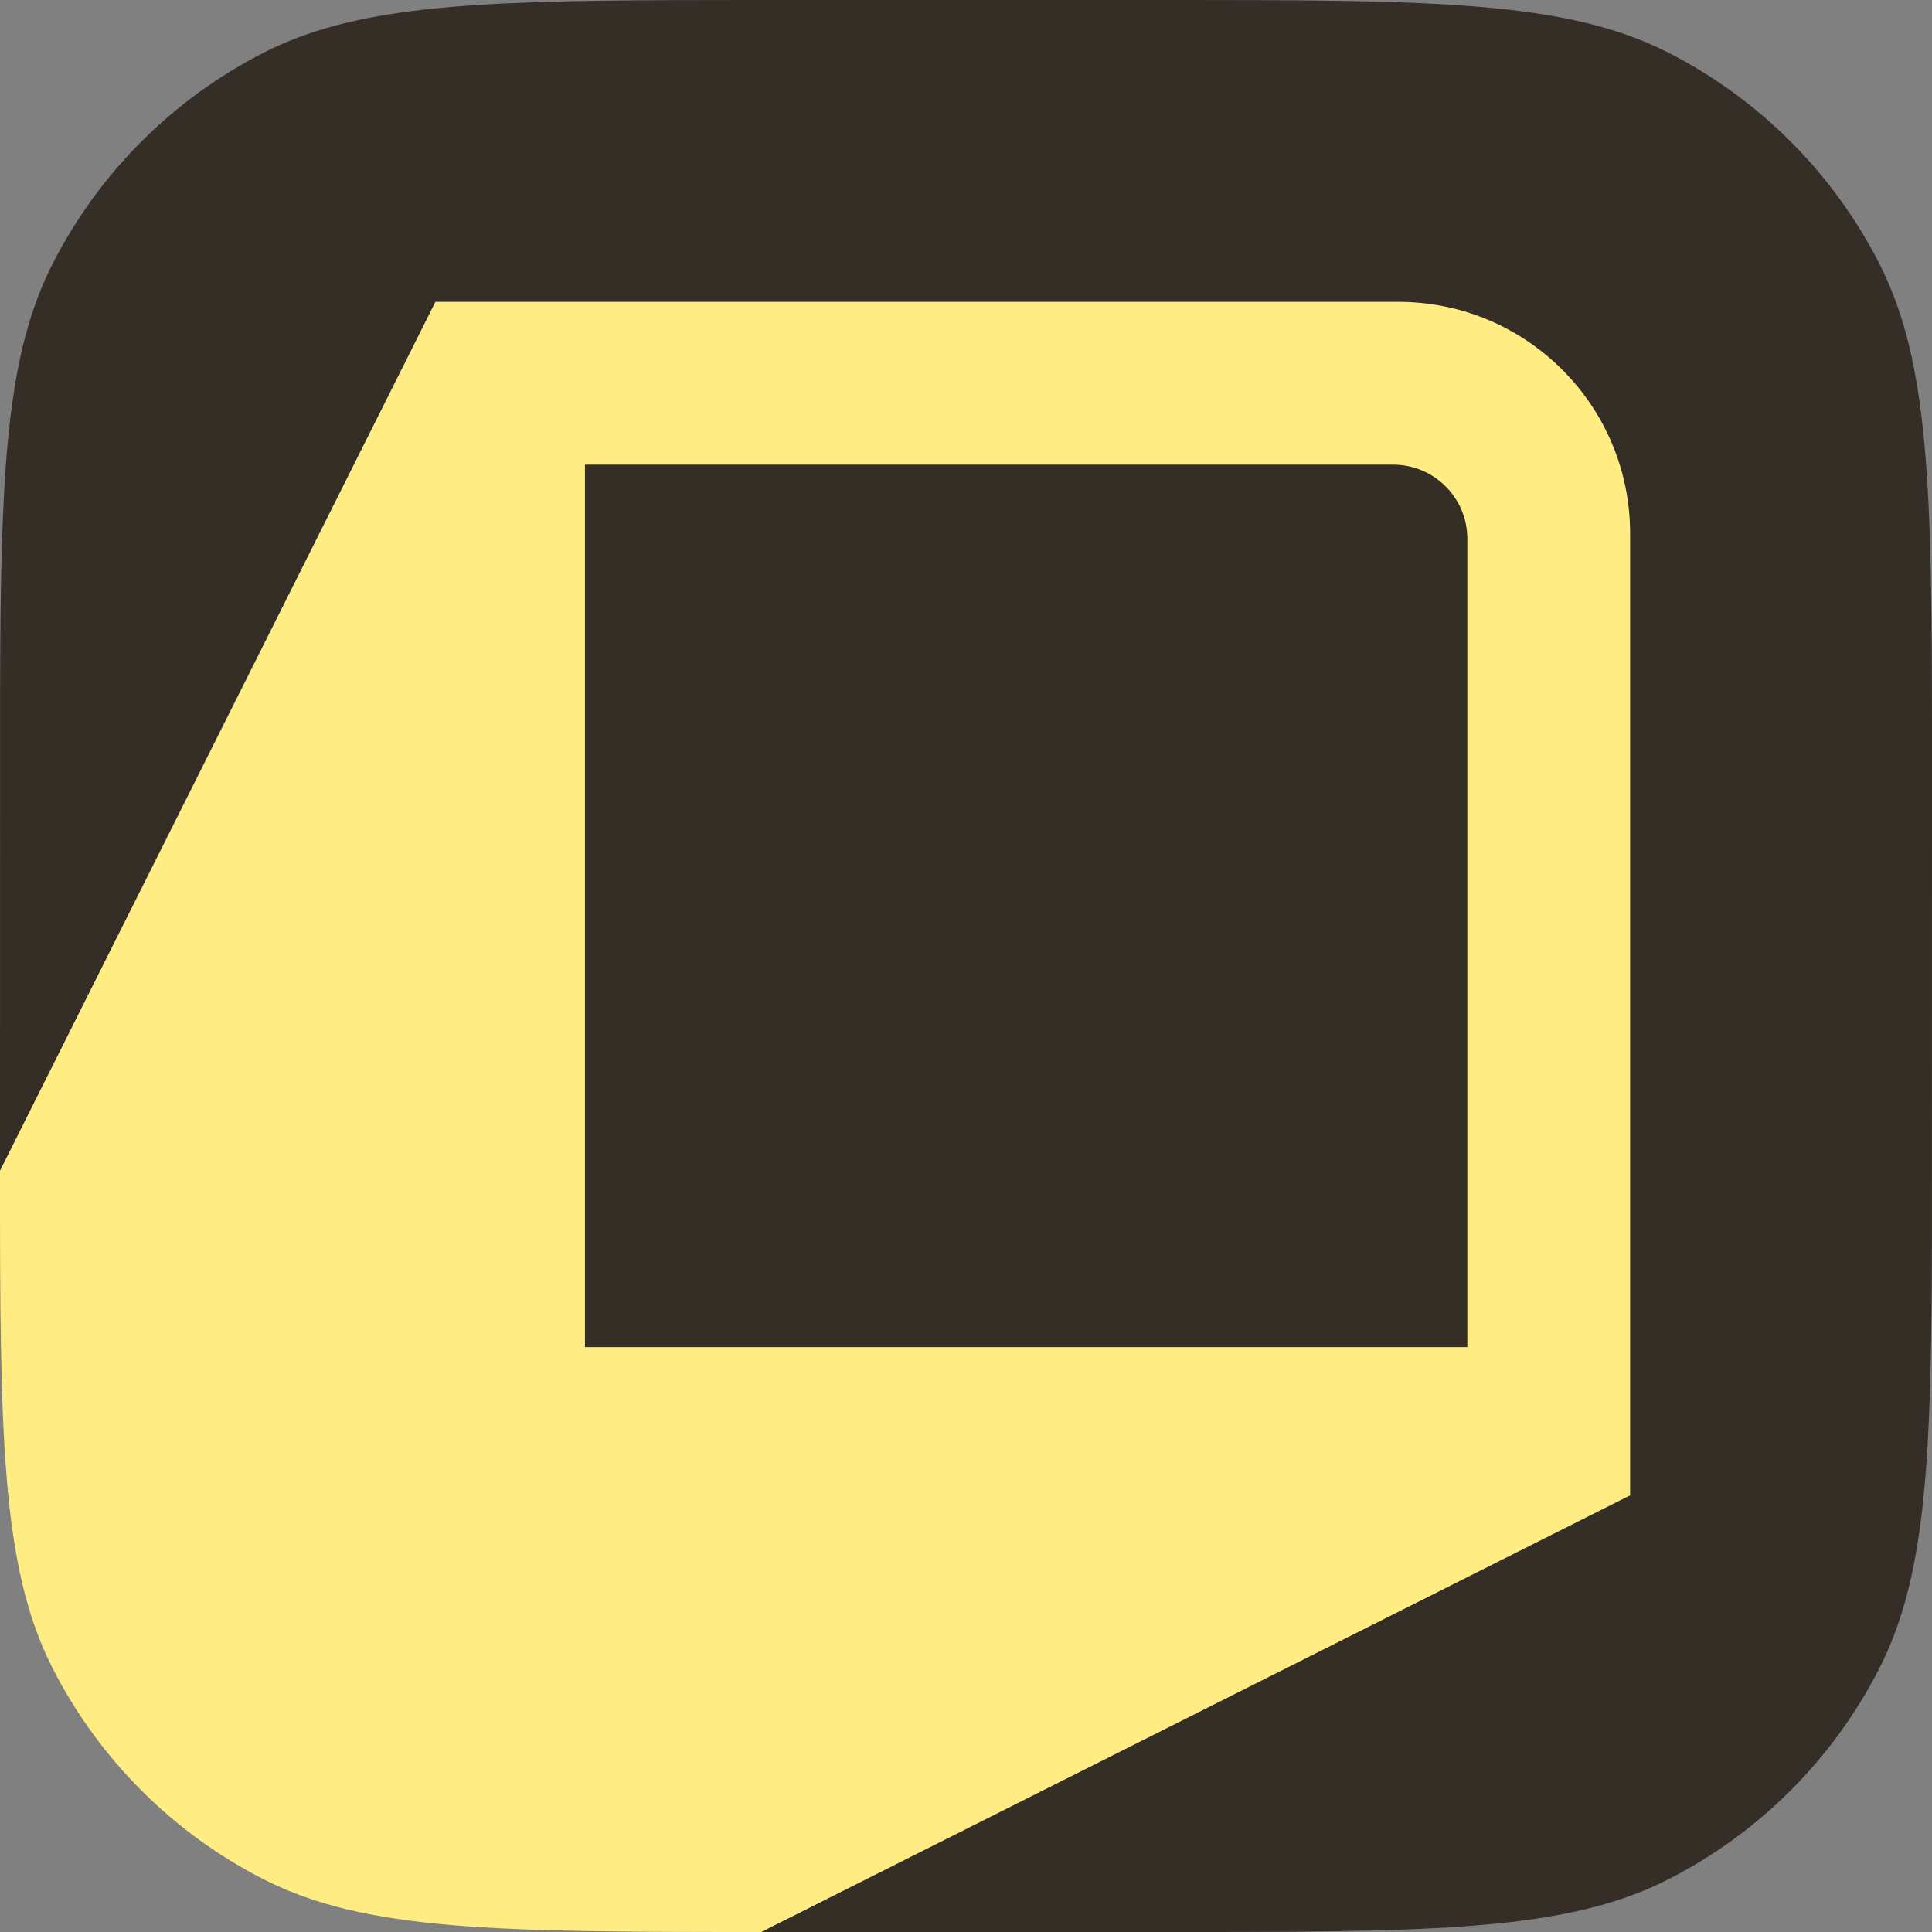
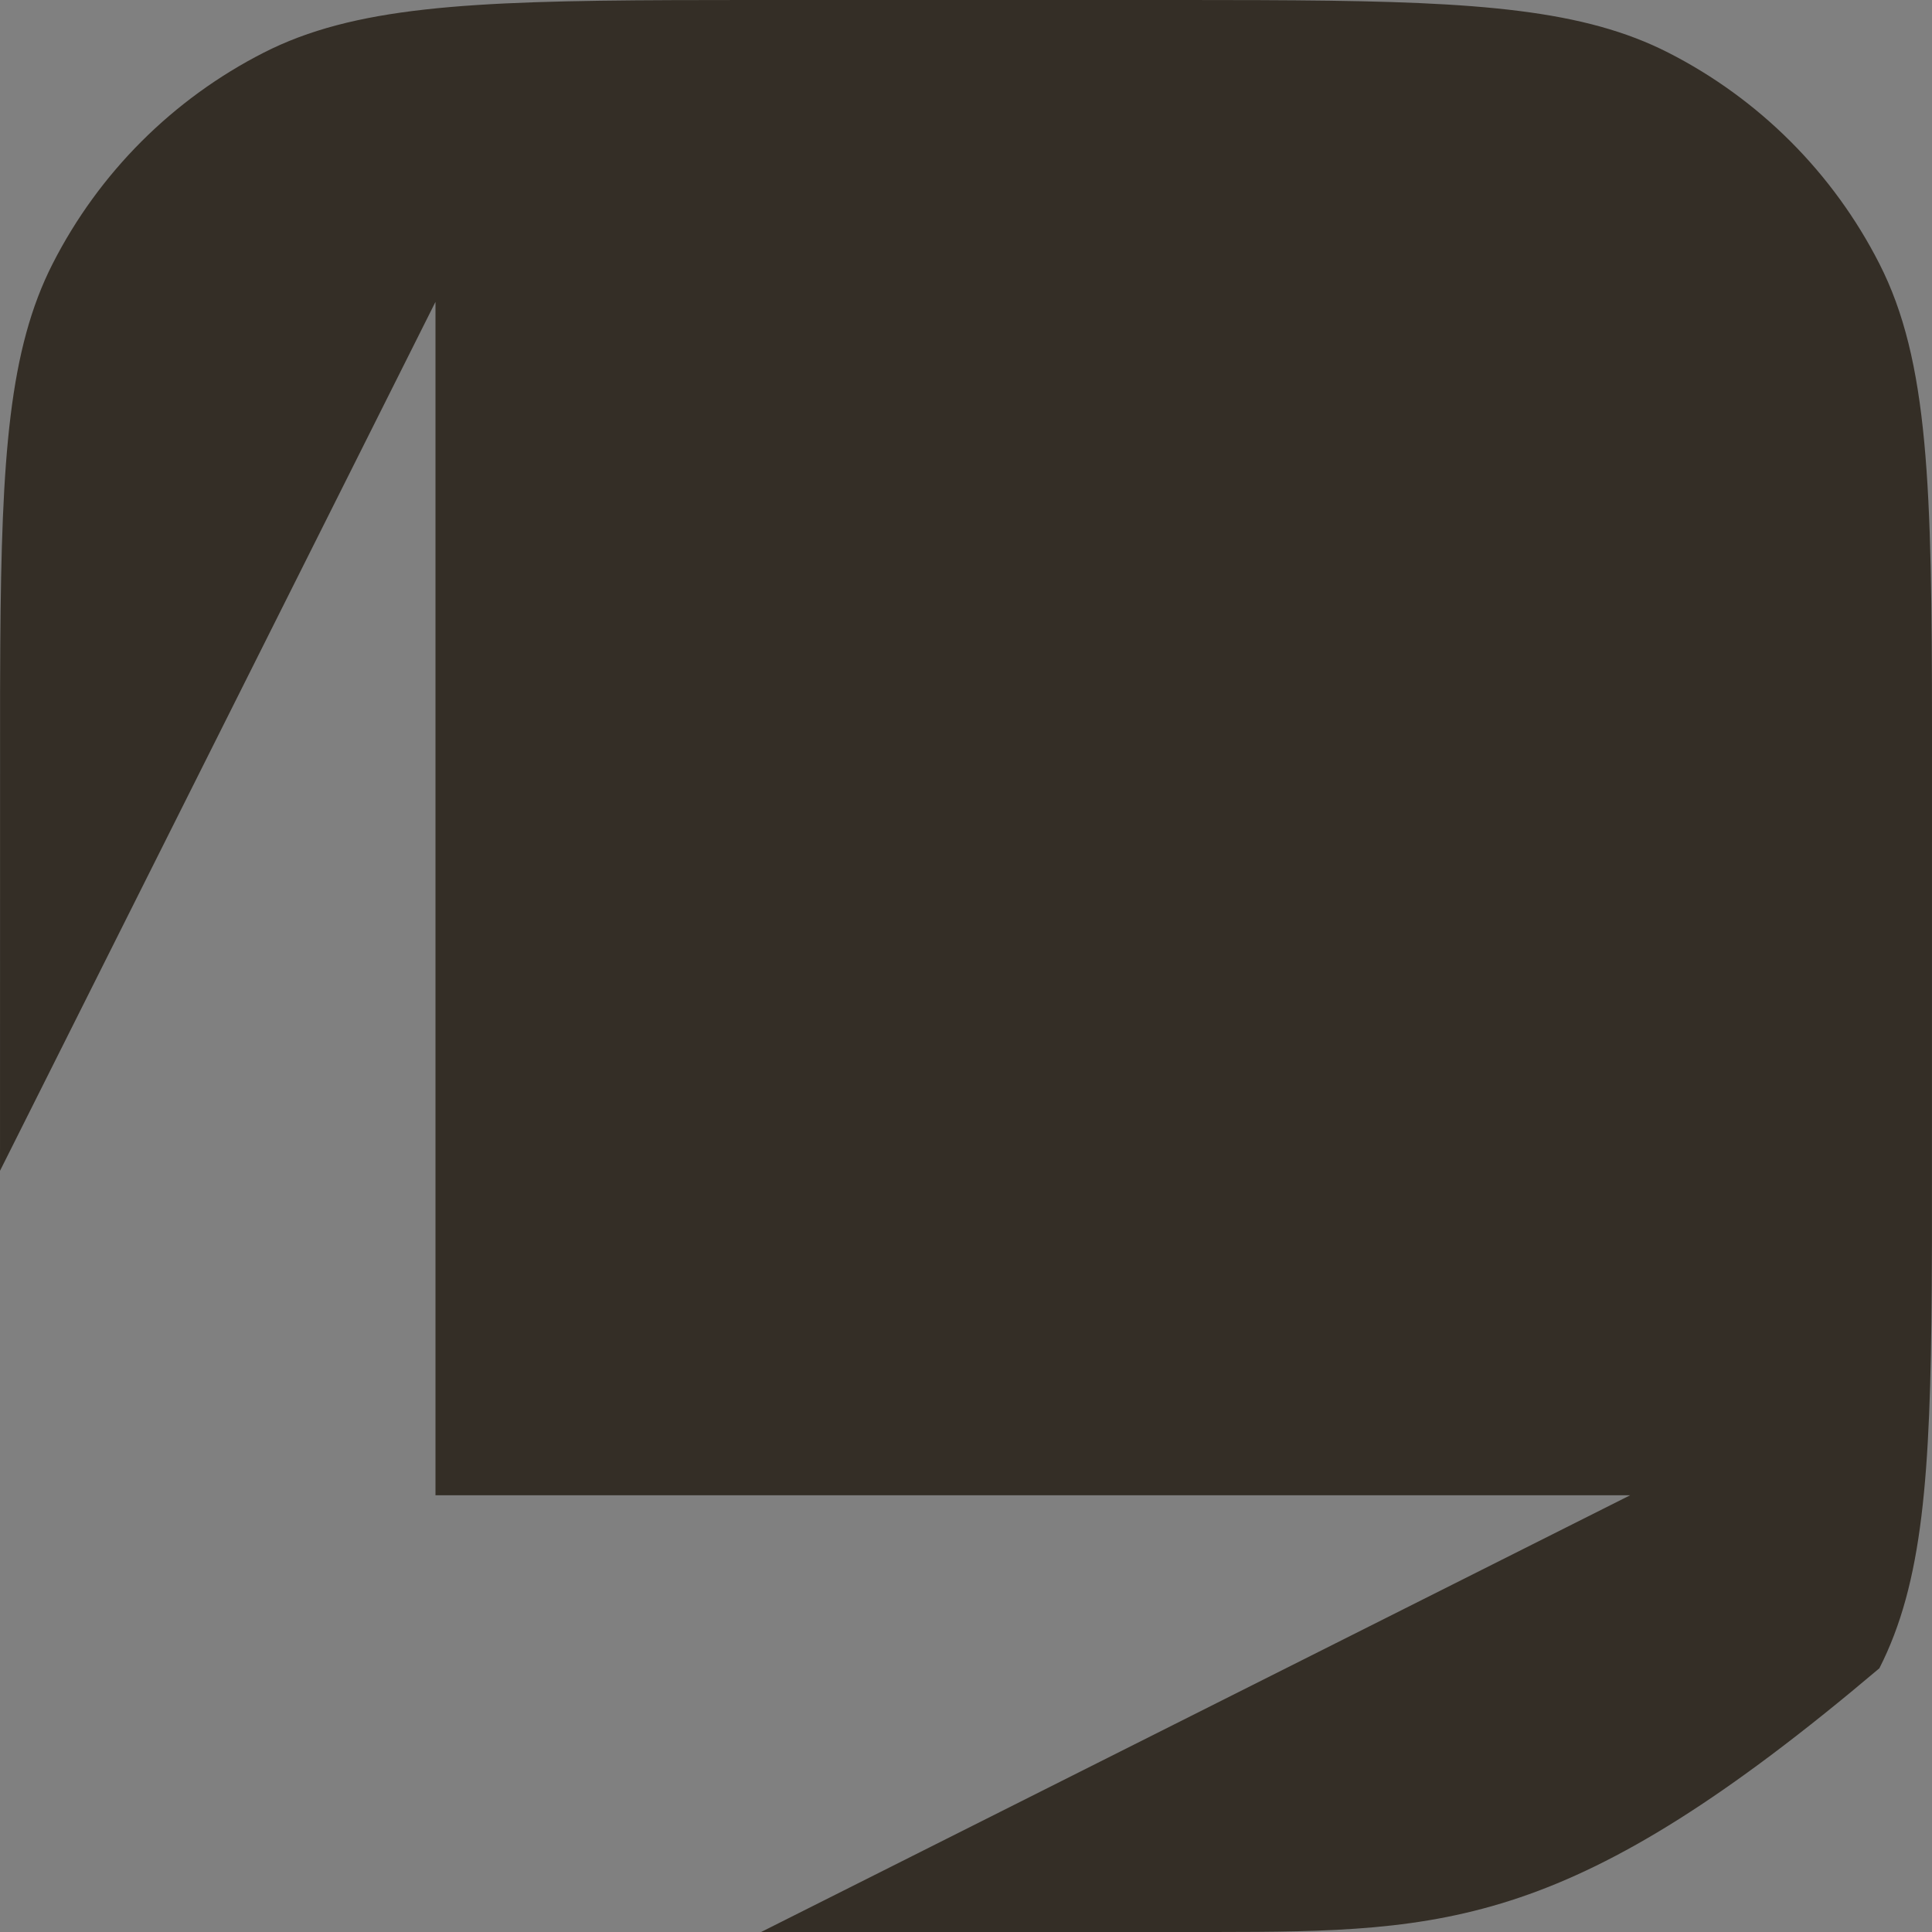
<svg xmlns="http://www.w3.org/2000/svg" width="144" height="144" viewBox="0 0 144 144" fill="none">
  <rect x="0" y="0" width="144" height="144" fill="#808080" stroke="none" />
-   <path d="M32.458 111.449L32.458 22.501L0.001 87.264L0.006 51.461L0.021 48.015C0.118 34.026 0.679 26.027 3.925 19.656C7.376 12.882 12.883 7.375 19.657 3.924C26.345 0.516 34.828 0.068 50.15 0.009L55.551 0H88.451L93.852 0.009L96.604 0.025C110.211 0.134 118.068 0.726 124.345 3.924C131.118 7.375 136.626 12.882 140.077 19.656C143.775 26.915 143.988 36.287 144 54.222L143.996 92.539L143.98 95.985C143.884 109.973 143.323 117.973 140.077 124.344C136.626 131.117 131.118 136.625 124.345 140.076C117.187 143.723 107.974 143.98 90.523 144H56.731L121.501 111.449L32.458 111.449Z" fill="#342E26" />
-   <path fill-rule="evenodd" clip-rule="evenodd" d="M56.73 144C37.147 144 27.246 143.943 19.656 140.076C12.883 136.625 7.375 131.118 3.924 124.344C0.056 116.754 0 106.852 0 87.264L32.459 22.5H104.229C113.768 22.5 121.5 30.227 121.5 39.766V111.449L56.73 144ZM109.367 100.406H43.599V34.633H103.84C106.89 34.633 109.367 37.105 109.367 40.154V100.406Z" fill="#FFED84" />
+   <path d="M32.458 111.449L32.458 22.501L0.001 87.264L0.006 51.461L0.021 48.015C0.118 34.026 0.679 26.027 3.925 19.656C7.376 12.882 12.883 7.375 19.657 3.924C26.345 0.516 34.828 0.068 50.15 0.009L55.551 0H88.451L93.852 0.009L96.604 0.025C110.211 0.134 118.068 0.726 124.345 3.924C131.118 7.375 136.626 12.882 140.077 19.656C143.775 26.915 143.988 36.287 144 54.222L143.996 92.539L143.98 95.985C143.884 109.973 143.323 117.973 140.077 124.344C117.187 143.723 107.974 143.98 90.523 144H56.731L121.501 111.449L32.458 111.449Z" fill="#342E26" />
</svg>